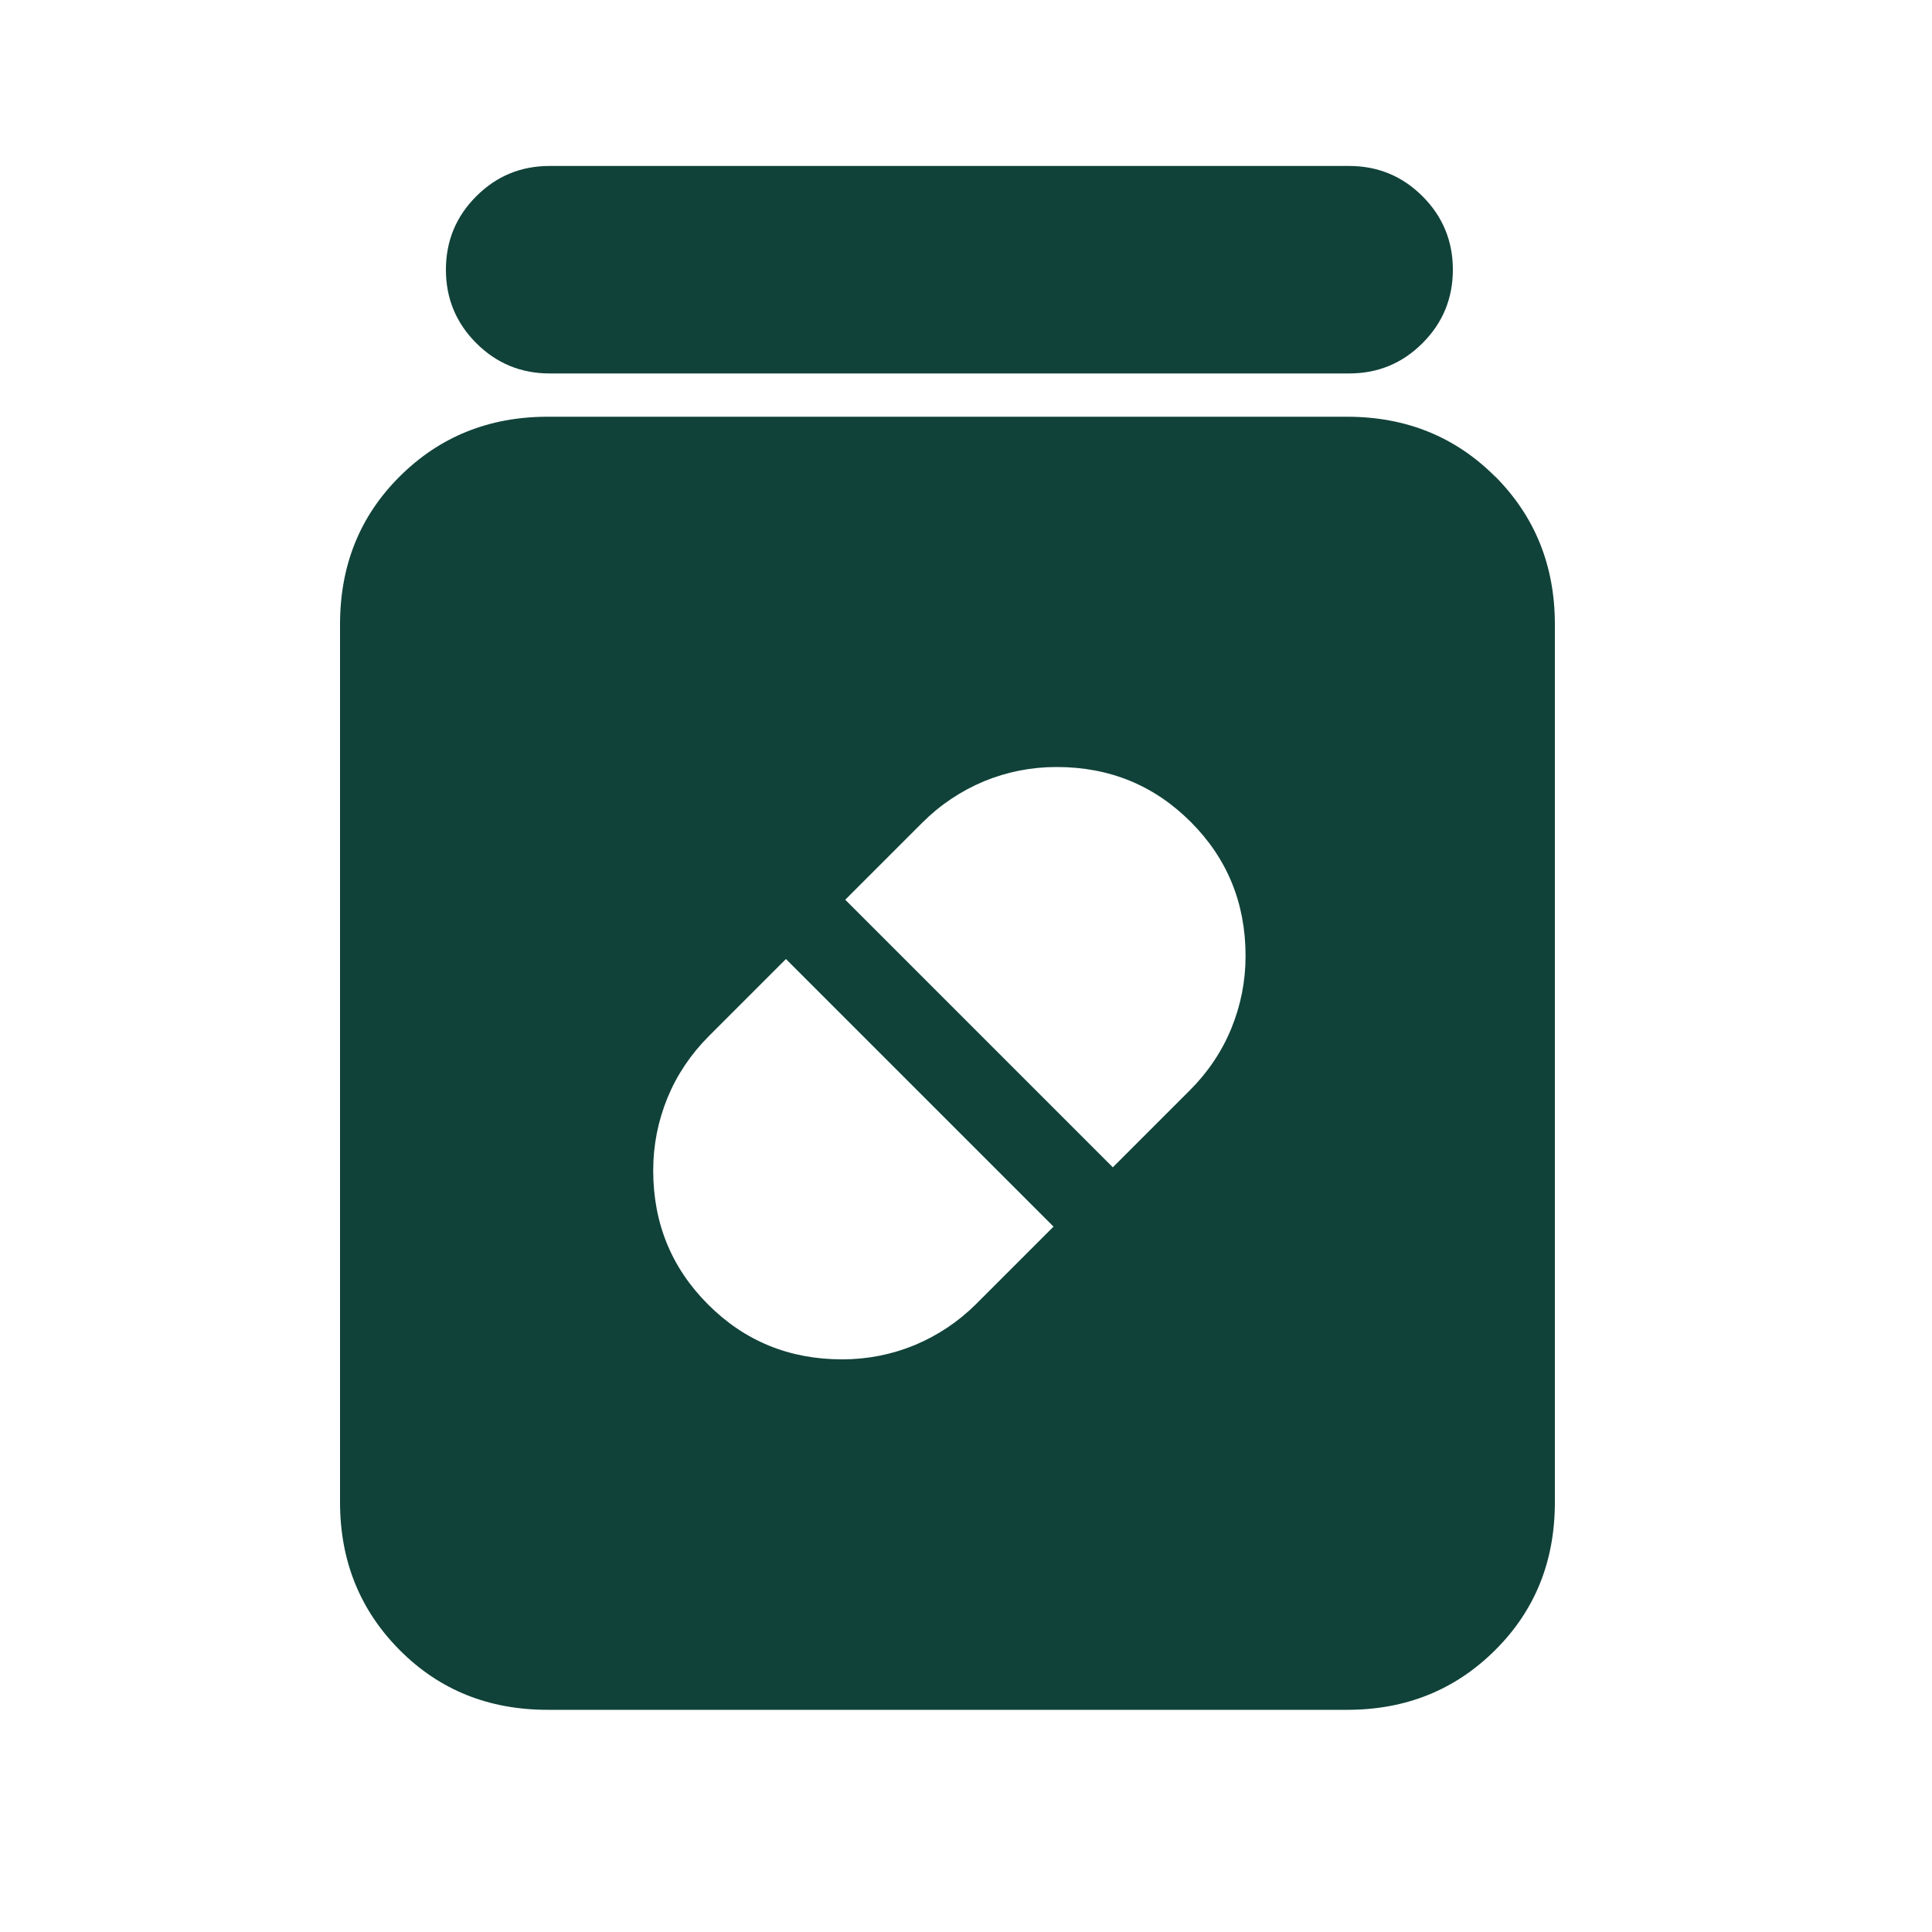
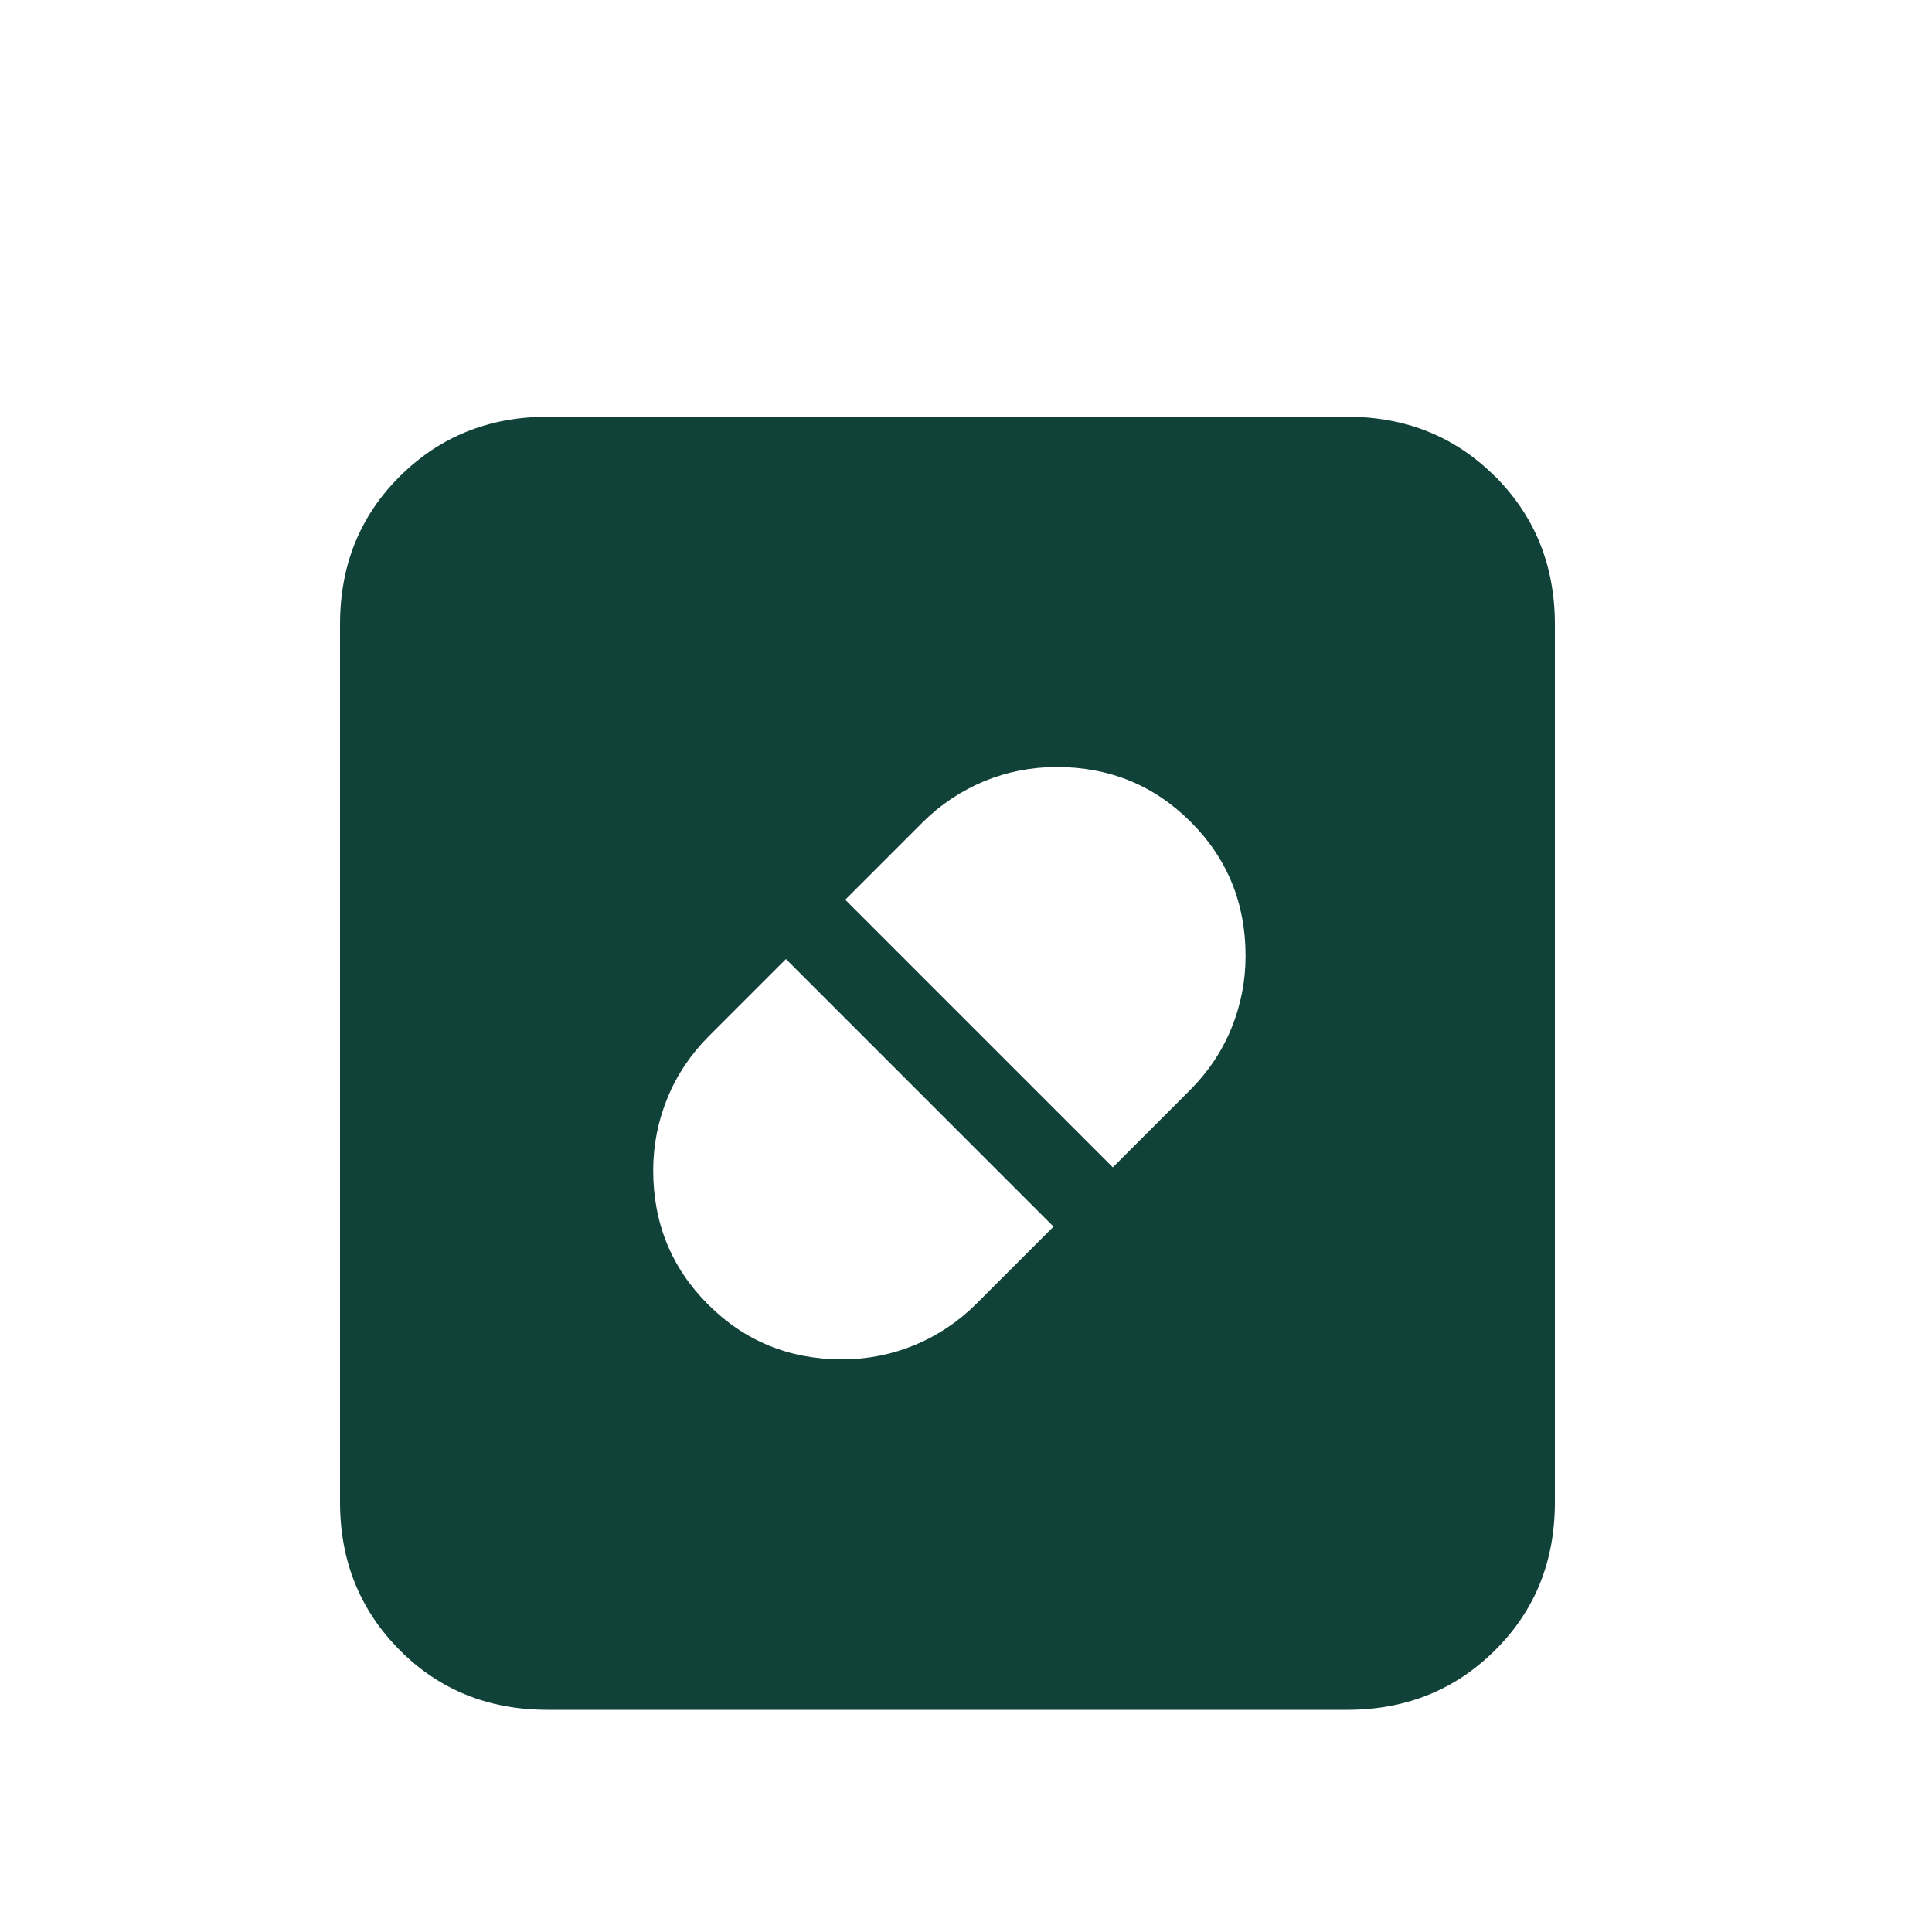
<svg xmlns="http://www.w3.org/2000/svg" id="Layer_1" viewBox="0 0 100 100">
  <defs>
    <style>
      .cls-1 {
        fill: #104239;
      }
    </style>
  </defs>
-   <path class="cls-1" d="M28.45,19.33h41.38c1.49,0,2.75-.52,3.8-1.57,1.05-1.05,1.57-2.32,1.57-3.8s-.52-2.75-1.57-3.8c-1.05-1.05-2.32-1.57-3.8-1.57H28.45c-1.49,0-2.75.52-3.8,1.57-1.05,1.05-1.57,2.32-1.57,3.8s.52,2.75,1.57,3.8c1.05,1.05,2.32,1.57,3.8,1.57Z" />
  <path class="cls-1" d="M77.38,24.66c-2.06-2.06-4.61-3.09-7.66-3.09H28.35c-3.04,0-5.59,1.03-7.66,3.09s-3.09,4.61-3.09,7.66v45.43c0,3.04,1.03,5.59,3.09,7.66s4.61,3.09,7.66,3.09h41.38c3.04,0,5.59-1.03,7.66-3.09s3.09-4.61,3.09-7.66v-45.43c0-3.04-1.03-5.59-3.09-7.66ZM50.54,67.48c-.93.93-2,1.64-3.19,2.14-1.19.49-2.45.74-3.76.74-2.74,0-5.05-.95-6.94-2.84-1.89-1.89-2.84-4.2-2.84-6.94,0-1.31.25-2.56.74-3.76.49-1.19,1.21-2.26,2.14-3.19l3.99-3.99,13.85,13.85-3.99,3.99ZM63.73,53.24c-.49,1.19-1.21,2.26-2.14,3.19l-3.99,3.99-13.85-13.85,3.99-3.99c.93-.93,2-1.64,3.19-2.14,1.19-.49,2.45-.74,3.76-.74,2.74,0,5.05.95,6.94,2.84,1.89,1.89,2.84,4.2,2.84,6.94,0,1.31-.25,2.56-.74,3.76Z" />
</svg>